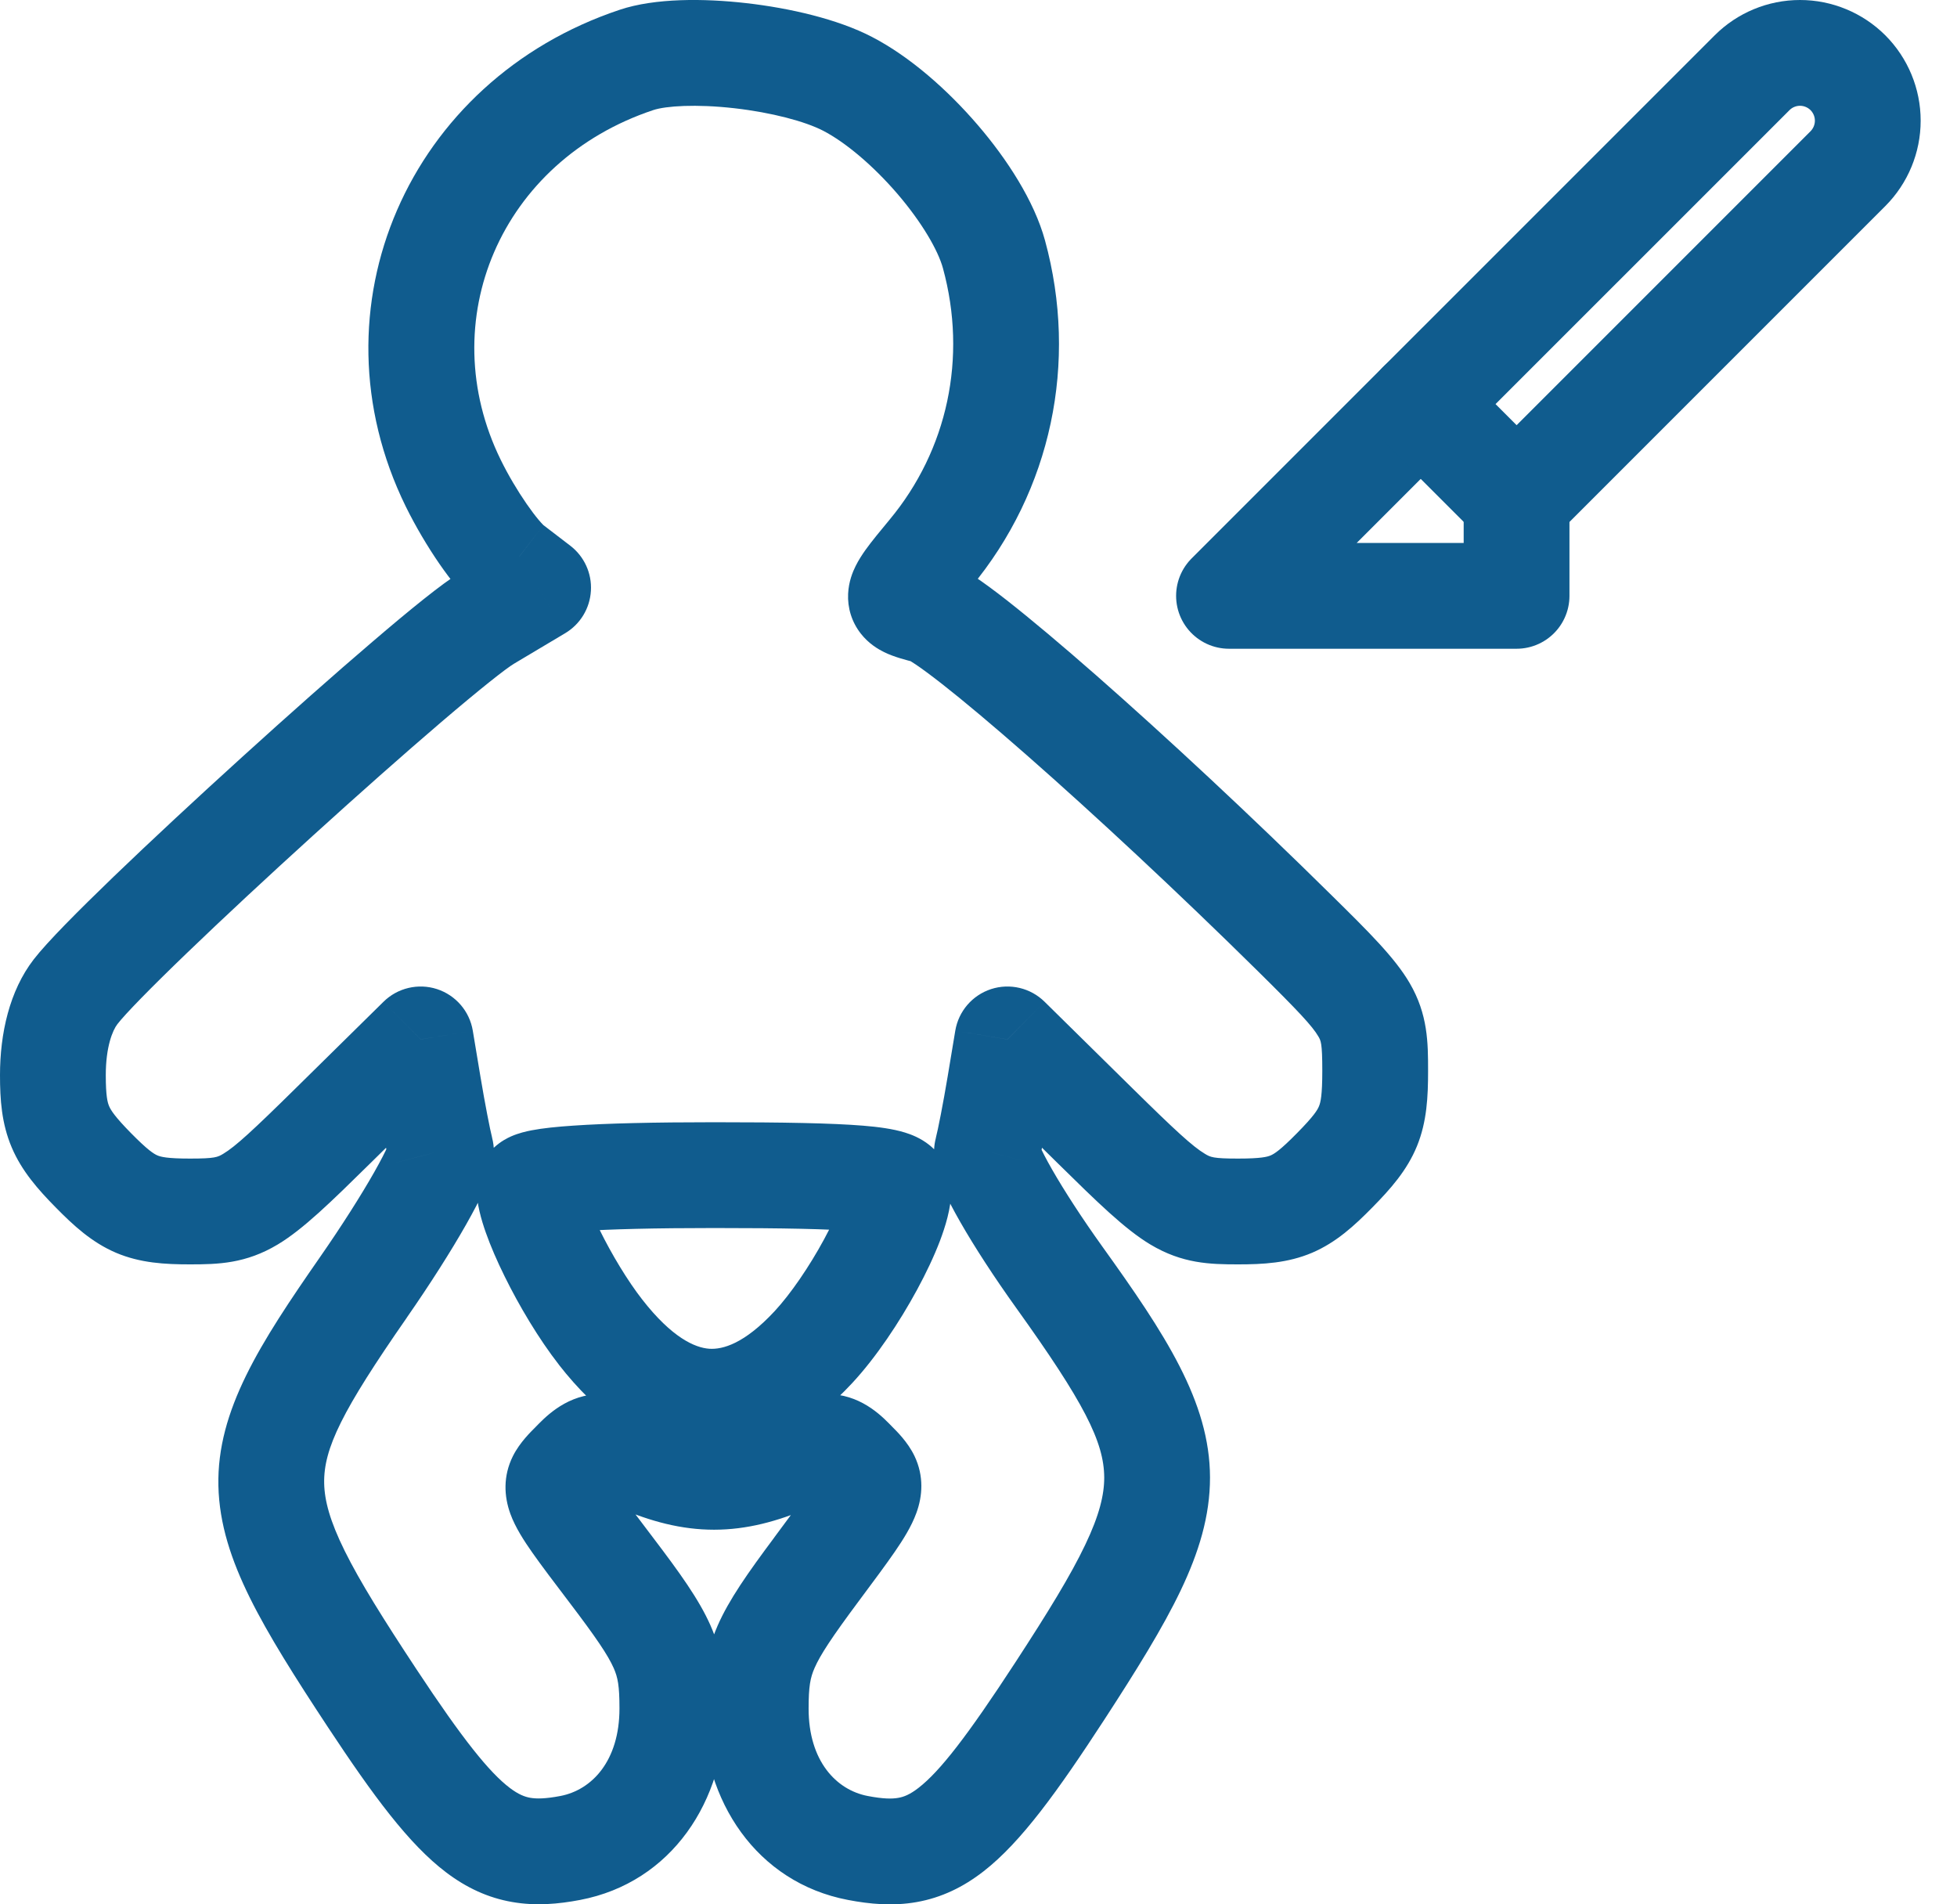
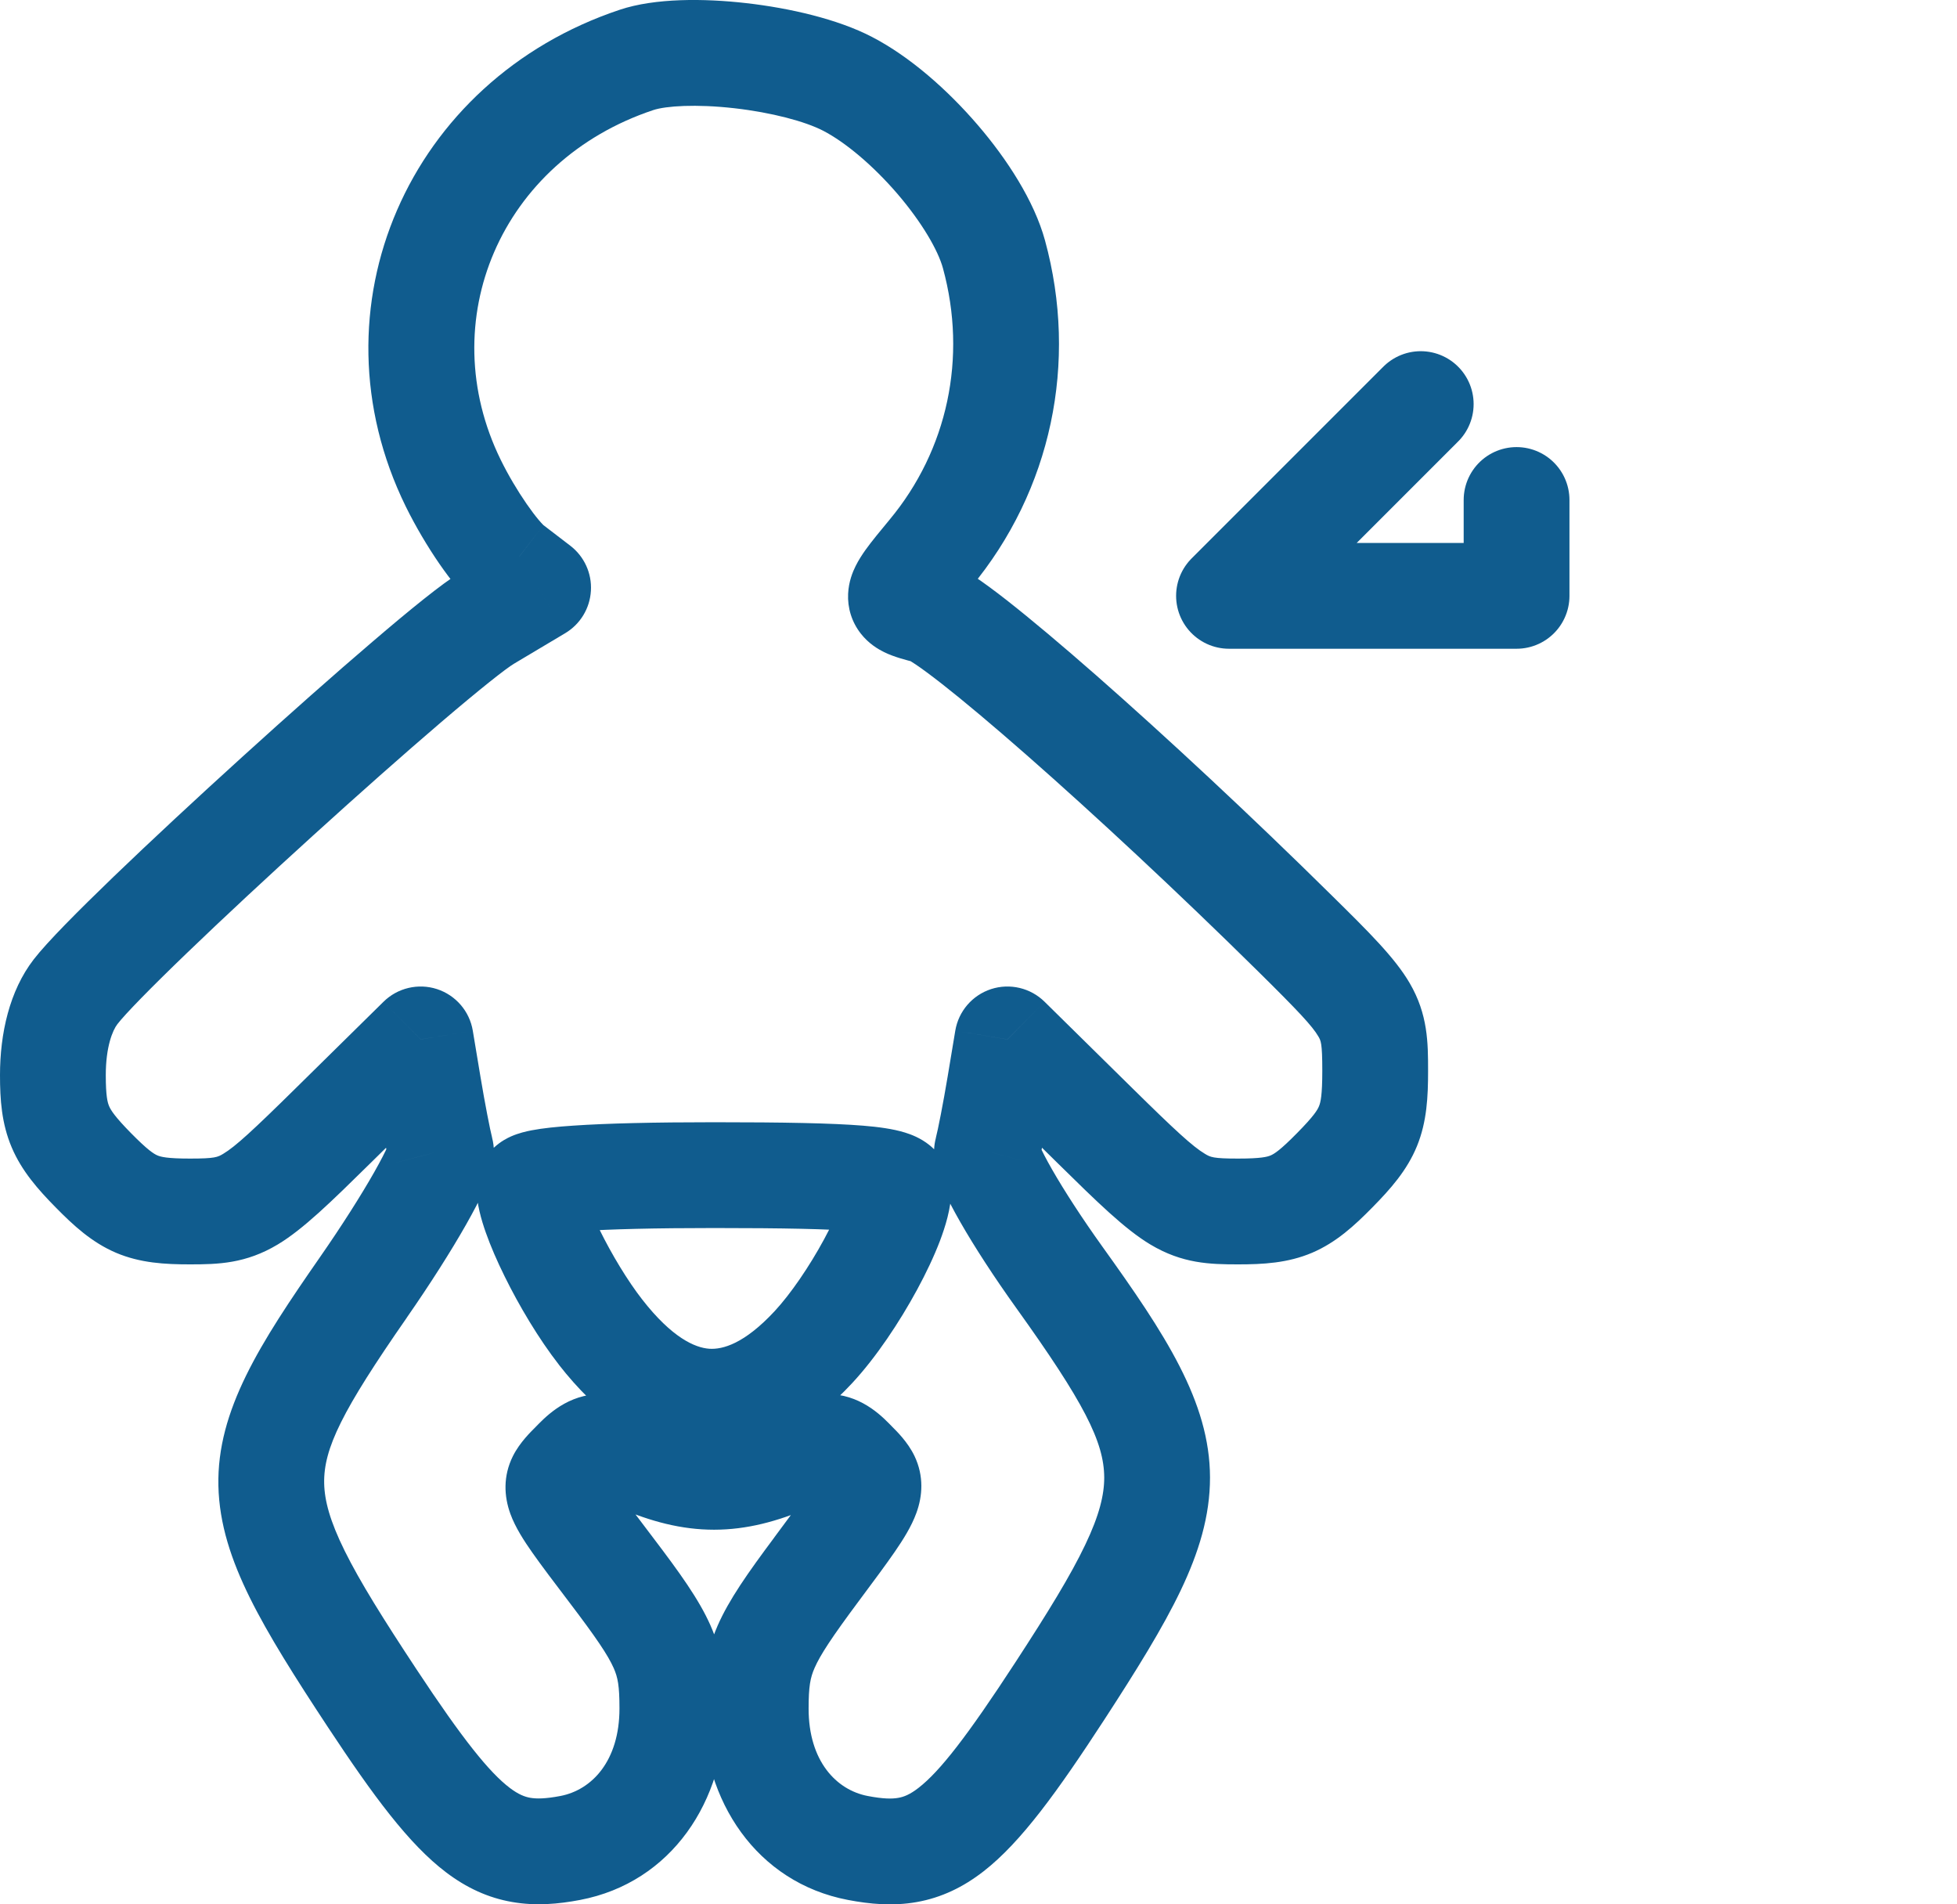
<svg xmlns="http://www.w3.org/2000/svg" width="37" height="36" viewBox="0 0 37 36" fill="none">
  <path d="M26.861 7.639L23.236 11.264H28.673V9.452" stroke="#105C8E" stroke-width="2" stroke-linecap="round" stroke-linejoin="round" />
-   <path d="M33.126 1.375L26.861 7.639L28.674 9.452L34.938 3.188C35.178 2.947 35.313 2.621 35.313 2.281C35.313 1.942 35.178 1.616 34.938 1.375C34.697 1.135 34.371 1 34.032 1C33.692 1 33.366 1.135 33.126 1.375Z" stroke="#105C8E" stroke-width="2" stroke-linecap="round" stroke-linejoin="round" />
  <path d="M12.035 1.132L12.351 2.081L12.351 2.081L12.035 1.132ZM8.569 9.133L9.467 8.693L9.467 8.693L8.569 9.133ZM9.665 10.72L10.274 9.927L10.273 9.927L9.665 10.72ZM10.174 11.111L10.686 11.97C10.971 11.8 11.153 11.5 11.172 11.169C11.192 10.838 11.046 10.519 10.783 10.317L10.174 11.111ZM9.209 11.685L9.721 12.545L9.721 12.545L9.209 11.685ZM1.429 18.748L2.22 19.36L2.22 19.36L1.429 18.748ZM1.766 22.124L2.478 21.422H2.478L1.766 22.124ZM6.302 21.276L5.6 20.563L5.6 20.563L6.302 21.276ZM7.953 19.649L8.939 19.485C8.878 19.117 8.617 18.814 8.262 18.698C7.907 18.583 7.517 18.675 7.251 18.937L7.953 19.649ZM8.1 20.532L7.113 20.696L7.113 20.696L8.1 20.532ZM8.336 21.758L7.368 22.009L7.368 22.01L8.336 21.758ZM6.871 24.336L6.05 23.765L6.05 23.765L6.871 24.336ZM7.039 32.106L7.873 31.555L7.873 31.555L7.039 32.106ZM10.78 34.935L10.593 33.952L10.593 33.952L10.78 34.935ZM11.549 29.67L12.345 29.065L12.345 29.065L11.549 29.67ZM10.829 27.688L10.117 26.986L10.829 27.688ZM12.098 27.587L11.707 28.507L11.707 28.507L12.098 27.587ZM14.902 27.587L15.293 28.507L15.293 28.507L14.902 27.587ZM16.16 27.676L16.872 26.975L16.872 26.975L16.16 27.676ZM15.44 29.662L16.242 30.26L16.242 30.26L15.44 29.662ZM16.22 34.935L16.407 33.952L16.407 33.952L16.22 34.935ZM20.042 31.961L19.204 31.415L19.204 31.415L20.042 31.961ZM20.027 24.145L19.214 24.727L19.214 24.727L20.027 24.145ZM18.662 21.763L19.628 22.018L19.629 22.017L18.662 21.763ZM18.9 20.532L19.887 20.696L19.887 20.696L18.9 20.532ZM19.047 19.649L19.749 18.937C19.483 18.675 19.093 18.583 18.738 18.698C18.383 18.814 18.122 19.117 18.061 19.485L19.047 19.649ZM20.698 21.276L21.4 20.563L21.4 20.563L20.698 21.276ZM25.234 22.124L24.521 21.422L25.234 22.124ZM24.48 17.642L23.777 18.354L23.777 18.354L24.48 17.642ZM17.537 11.549L17.785 10.58L17.785 10.58L17.537 11.549ZM17.589 10.462L18.358 11.101L18.358 11.101L17.589 10.462ZM18.792 4.808L17.828 5.071L17.828 5.071L18.792 4.808ZM16.026 1.585L15.566 2.473L15.566 2.473L16.026 1.585ZM16.986 22.501L15.986 22.484L15.986 22.484L16.986 22.501ZM15.381 25.464L14.648 24.784L14.648 24.784L15.381 25.464ZM11.353 25.181L12.142 24.566L12.142 24.566L11.353 25.181ZM11.719 0.184C7.727 1.514 5.831 5.821 7.671 9.574L9.467 8.693C8.181 6.071 9.461 3.044 12.351 2.081L11.719 0.184ZM7.671 9.574C7.856 9.95 8.085 10.336 8.31 10.662C8.514 10.956 8.782 11.304 9.057 11.514L10.273 9.927C10.287 9.937 10.258 9.915 10.185 9.829C10.12 9.752 10.042 9.649 9.956 9.525C9.783 9.275 9.605 8.975 9.467 8.693L7.671 9.574ZM9.057 11.514L9.566 11.904L10.783 10.317L10.274 9.927L9.057 11.514ZM9.662 10.252L8.697 10.826L9.721 12.545L10.686 11.97L9.662 10.252ZM8.697 10.826C8.364 11.025 7.732 11.541 7.044 12.13C6.321 12.747 5.446 13.523 4.579 14.31C3.711 15.097 2.848 15.9 2.148 16.573C1.474 17.223 0.89 17.81 0.638 18.136L2.22 19.36C2.364 19.173 2.829 18.694 3.536 18.014C4.217 17.358 5.066 16.569 5.923 15.791C6.78 15.013 7.64 14.251 8.343 13.65C9.081 13.02 9.567 12.636 9.721 12.545L8.697 10.826ZM0.638 18.136C0.177 18.732 0 19.542 0 20.324H2C2 19.789 2.129 19.477 2.22 19.36L0.638 18.136ZM0 20.324C0 20.784 0.029 21.238 0.222 21.692C0.411 22.137 0.718 22.485 1.053 22.825L2.478 21.422C2.171 21.11 2.095 20.987 2.062 20.909C2.033 20.84 2 20.72 2 20.324H0ZM1.053 22.825C1.389 23.167 1.736 23.487 2.192 23.682C2.653 23.878 3.121 23.902 3.592 23.902V21.902C3.157 21.902 3.039 21.869 2.976 21.842C2.909 21.813 2.796 21.745 2.478 21.422L1.053 22.825ZM3.592 23.902C4.123 23.902 4.646 23.889 5.251 23.526C5.733 23.237 6.257 22.723 7.004 21.988L5.6 20.563C4.776 21.375 4.449 21.675 4.222 21.811C4.115 21.875 4.069 21.902 3.592 21.902V23.902ZM7.004 21.988L8.655 20.362L7.251 18.937L5.6 20.563L7.004 21.988ZM6.966 19.814L7.113 20.696L9.086 20.368L8.939 19.485L6.966 19.814ZM7.113 20.696C7.194 21.18 7.306 21.772 7.368 22.009L9.304 21.506C9.267 21.365 9.167 20.854 9.086 20.367L7.113 20.696ZM7.368 22.01C7.326 21.848 7.34 21.721 7.344 21.684C7.35 21.633 7.359 21.601 7.361 21.596C7.364 21.587 7.358 21.606 7.333 21.663C7.284 21.774 7.198 21.942 7.073 22.163C6.826 22.598 6.464 23.17 6.05 23.765L7.692 24.907C8.133 24.273 8.529 23.649 8.812 23.15C8.952 22.903 9.075 22.669 9.163 22.471C9.206 22.374 9.251 22.262 9.283 22.148C9.3 22.091 9.319 22.013 9.33 21.924C9.339 21.848 9.352 21.69 9.303 21.505L7.368 22.01ZM6.05 23.765C4.916 25.397 4.099 26.661 4.129 28.087C4.145 28.811 4.373 29.495 4.725 30.207C5.074 30.912 5.578 31.708 6.204 32.657L7.873 31.555C7.244 30.602 6.805 29.9 6.518 29.32C6.235 28.749 6.136 28.364 6.129 28.044C6.115 27.384 6.47 26.666 7.693 24.907L6.05 23.765ZM6.204 32.657C7.052 33.941 7.729 34.863 8.435 35.396C8.818 35.686 9.226 35.877 9.684 35.956C10.128 36.034 10.558 35.995 10.967 35.917L10.593 33.952C10.311 34.006 10.143 34.006 10.026 33.986C9.923 33.968 9.806 33.925 9.641 33.801C9.253 33.507 8.75 32.883 7.873 31.555L6.204 32.657ZM10.967 35.917C12.7 35.587 13.712 34.04 13.712 32.297H11.712C11.712 33.291 11.189 33.839 10.593 33.952L10.967 35.917ZM13.712 32.297C13.712 31.758 13.676 31.277 13.431 30.723C13.213 30.232 12.847 29.726 12.345 29.065L10.752 30.275C11.279 30.968 11.495 31.291 11.602 31.532C11.681 31.711 11.712 31.866 11.712 32.297H13.712ZM12.345 29.065C12.051 28.678 11.847 28.409 11.704 28.205C11.549 27.985 11.525 27.922 11.529 27.935C11.537 27.955 11.56 28.026 11.557 28.131C11.555 28.245 11.525 28.345 11.488 28.418C11.457 28.48 11.429 28.509 11.443 28.493C11.457 28.476 11.482 28.451 11.542 28.389L10.117 26.986C10.046 27.058 9.828 27.265 9.697 27.527C9.509 27.905 9.529 28.286 9.649 28.617C9.744 28.878 9.91 29.131 10.068 29.356C10.237 29.596 10.467 29.9 10.752 30.275L12.345 29.065ZM11.542 28.389C11.591 28.34 11.624 28.307 11.649 28.284C11.674 28.262 11.679 28.259 11.671 28.265C11.66 28.272 11.629 28.293 11.578 28.313C11.525 28.334 11.467 28.348 11.41 28.352C11.355 28.357 11.317 28.352 11.303 28.349C11.292 28.347 11.298 28.347 11.329 28.357C11.361 28.367 11.405 28.383 11.471 28.409C11.536 28.435 11.613 28.467 11.707 28.507L12.489 26.666C12.3 26.586 12.109 26.506 11.935 26.451C11.762 26.396 11.523 26.337 11.251 26.358C10.652 26.406 10.276 26.825 10.117 26.986L11.542 28.389ZM11.707 28.507C12.304 28.761 12.882 28.918 13.5 28.918C14.118 28.918 14.696 28.761 15.293 28.507L14.511 26.666C14.067 26.855 13.763 26.918 13.5 26.918C13.237 26.918 12.933 26.855 12.489 26.666L11.707 28.507ZM15.293 28.507C15.387 28.467 15.463 28.435 15.528 28.41C15.593 28.384 15.639 28.368 15.67 28.358C15.702 28.347 15.709 28.347 15.699 28.349C15.687 28.351 15.65 28.356 15.597 28.352C15.54 28.348 15.482 28.335 15.428 28.315C15.377 28.295 15.343 28.273 15.331 28.265C15.32 28.257 15.323 28.258 15.346 28.279C15.369 28.3 15.4 28.33 15.447 28.378L16.872 26.975C16.713 26.813 16.339 26.4 15.739 26.357C15.47 26.338 15.234 26.397 15.063 26.452C14.89 26.507 14.7 26.586 14.511 26.666L15.293 28.507ZM15.447 28.378C15.503 28.435 15.524 28.458 15.535 28.471C15.545 28.482 15.515 28.449 15.483 28.383C15.447 28.306 15.42 28.207 15.419 28.099C15.419 28 15.44 27.935 15.446 27.919C15.448 27.914 15.42 27.982 15.268 28.203C15.127 28.407 14.927 28.678 14.638 29.065L16.242 30.26C16.522 29.884 16.749 29.579 16.916 29.337C17.072 29.11 17.233 28.858 17.326 28.6C17.442 28.283 17.471 27.907 17.291 27.527C17.162 27.256 16.944 27.048 16.872 26.975L15.447 28.378ZM14.639 29.065C14.143 29.73 13.783 30.239 13.568 30.731C13.327 31.284 13.288 31.763 13.288 32.301H15.288C15.288 31.879 15.319 31.718 15.401 31.531C15.509 31.284 15.725 30.954 16.242 30.26L14.639 29.065ZM13.288 32.301C13.288 34.041 14.302 35.587 16.033 35.917L16.407 33.952C15.811 33.839 15.288 33.29 15.288 32.301H13.288ZM16.033 35.917C16.445 35.996 16.881 36.037 17.332 35.957C17.799 35.874 18.212 35.675 18.598 35.374C19.307 34.822 19.997 33.863 20.88 32.507L19.204 31.415C18.287 32.823 17.769 33.485 17.369 33.796C17.201 33.927 17.084 33.97 16.983 33.987C16.867 34.008 16.699 34.008 16.407 33.952L16.033 35.917ZM20.88 32.507C21.491 31.567 21.984 30.774 22.322 30.067C22.664 29.351 22.878 28.66 22.877 27.929C22.874 26.497 22.027 25.218 20.839 23.562L19.214 24.727C20.49 26.507 20.875 27.256 20.877 27.933C20.877 28.256 20.787 28.641 20.517 29.205C20.243 29.78 19.817 30.474 19.204 31.415L20.88 32.507ZM20.839 23.562C20.454 23.025 20.119 22.506 19.892 22.11C19.777 21.909 19.7 21.758 19.658 21.66C19.636 21.61 19.634 21.598 19.638 21.613C19.64 21.621 19.649 21.655 19.654 21.707C19.659 21.75 19.668 21.868 19.628 22.018L17.695 21.508C17.615 21.809 17.69 22.073 17.708 22.136C17.739 22.252 17.782 22.363 17.824 22.458C17.907 22.651 18.025 22.873 18.157 23.104C18.424 23.571 18.798 24.147 19.214 24.727L20.839 23.562ZM19.629 22.017C19.692 21.776 19.806 21.181 19.887 20.696L17.914 20.367C17.833 20.853 17.732 21.366 17.694 21.509L19.629 22.017ZM19.887 20.696L20.034 19.814L18.061 19.485L17.914 20.368L19.887 20.696ZM18.346 20.362L19.996 21.988L21.4 20.563L19.749 18.937L18.346 20.362ZM19.996 21.988C20.743 22.723 21.267 23.237 21.749 23.526C22.354 23.889 22.877 23.902 23.408 23.902V21.902C22.931 21.902 22.885 21.875 22.779 21.811C22.551 21.675 22.224 21.375 21.4 20.563L19.996 21.988ZM23.408 23.902C23.879 23.902 24.347 23.878 24.808 23.682C25.264 23.487 25.611 23.167 25.947 22.825L24.521 21.422C24.204 21.745 24.091 21.813 24.024 21.842C23.961 21.869 23.843 21.902 23.408 21.902V23.902ZM25.947 22.825C26.285 22.481 26.601 22.129 26.79 21.666C26.979 21.203 27 20.729 27 20.244H25C25 20.707 24.968 20.838 24.938 20.911C24.909 20.983 24.842 21.097 24.521 21.422L25.947 22.825ZM27 20.244C27 19.718 26.999 19.177 26.651 18.583C26.371 18.103 25.869 17.608 25.182 16.931L23.777 18.354C24.552 19.119 24.811 19.397 24.925 19.592C24.972 19.673 25 19.712 25 20.244H27ZM25.182 16.931C23.65 15.418 22.034 13.916 20.729 12.77C20.078 12.199 19.496 11.709 19.037 11.349C18.808 11.17 18.599 11.015 18.42 10.896C18.287 10.807 18.041 10.646 17.785 10.58L17.29 12.518C17.167 12.486 17.143 12.447 17.308 12.558C17.428 12.638 17.593 12.76 17.803 12.924C18.221 13.251 18.772 13.714 19.409 14.273C20.683 15.391 22.27 16.867 23.777 18.354L25.182 16.931ZM17.785 10.58C17.699 10.558 17.644 10.543 17.603 10.531C17.559 10.518 17.566 10.517 17.596 10.532C17.62 10.544 17.738 10.603 17.848 10.743C17.982 10.914 18.042 11.122 18.032 11.318C18.025 11.477 17.974 11.579 17.967 11.592C17.958 11.611 17.959 11.604 17.991 11.559C18.057 11.466 18.168 11.33 18.358 11.101L16.82 9.823C16.644 10.035 16.481 10.232 16.362 10.398C16.302 10.483 16.233 10.587 16.176 10.702C16.122 10.811 16.046 10.993 16.035 11.223C16.022 11.489 16.101 11.756 16.275 11.978C16.426 12.171 16.607 12.274 16.715 12.328C16.912 12.424 17.152 12.483 17.29 12.518L17.785 10.58ZM18.358 11.101C19.877 9.273 20.389 6.853 19.757 4.544L17.828 5.071C18.29 6.761 17.915 8.505 16.82 9.823L18.358 11.101ZM19.757 4.544C19.553 3.799 19.041 3.009 18.484 2.361C17.92 1.704 17.206 1.071 16.486 0.698L15.566 2.473C15.985 2.691 16.506 3.128 16.967 3.664C17.435 4.21 17.736 4.735 17.828 5.071L19.757 4.544ZM16.486 0.698C15.834 0.359 14.924 0.152 14.108 0.059C13.311 -0.032 12.383 -0.038 11.719 0.184L12.351 2.081C12.589 2.002 13.158 1.964 13.883 2.046C14.588 2.126 15.223 2.295 15.566 2.473L16.486 0.698ZM15.986 22.484C15.987 22.452 15.985 22.528 15.902 22.745C15.829 22.937 15.719 23.172 15.581 23.427C15.301 23.945 14.948 24.46 14.648 24.784L16.113 26.145C16.563 25.661 17.008 24.992 17.34 24.379C17.508 24.069 17.659 23.752 17.771 23.458C17.872 23.19 17.98 22.848 17.986 22.519L15.986 22.484ZM14.648 24.784C14.073 25.404 13.662 25.514 13.41 25.497C13.14 25.478 12.706 25.29 12.142 24.566L10.564 25.796C11.291 26.728 12.189 27.416 13.27 27.492C14.367 27.569 15.326 26.994 16.114 26.144L14.648 24.784ZM12.142 24.566C11.868 24.215 11.566 23.716 11.334 23.244C11.219 23.01 11.129 22.8 11.071 22.634C11.002 22.438 11.009 22.393 11.009 22.451H9.009C9.009 22.753 9.103 23.067 9.184 23.298C9.276 23.559 9.4 23.844 9.54 24.127C9.816 24.689 10.187 25.311 10.565 25.796L12.142 24.566ZM11.009 22.451C11.009 22.815 10.816 23.052 10.705 23.156C10.598 23.255 10.499 23.3 10.469 23.313C10.404 23.341 10.374 23.342 10.428 23.332C10.517 23.315 10.693 23.293 10.978 23.274C11.536 23.236 12.382 23.215 13.5 23.215V21.215C12.368 21.215 11.469 21.236 10.843 21.279C10.537 21.299 10.262 21.327 10.049 21.368C9.95 21.387 9.806 21.42 9.664 21.482C9.596 21.512 9.468 21.575 9.342 21.692C9.211 21.813 9.009 22.069 9.009 22.451H11.009ZM13.5 23.215C14.827 23.215 15.66 23.233 16.155 23.274C16.275 23.284 16.365 23.294 16.431 23.304C16.5 23.315 16.525 23.322 16.52 23.321C16.517 23.32 16.497 23.313 16.465 23.299C16.436 23.285 16.38 23.255 16.316 23.203C16.171 23.086 15.98 22.84 15.986 22.484L17.986 22.519C17.993 22.108 17.777 21.813 17.576 21.65C17.403 21.51 17.22 21.444 17.11 21.41C16.88 21.339 16.6 21.303 16.318 21.28C15.73 21.232 14.819 21.215 13.5 21.215V23.215Z" fill="#105C8E" />
</svg>